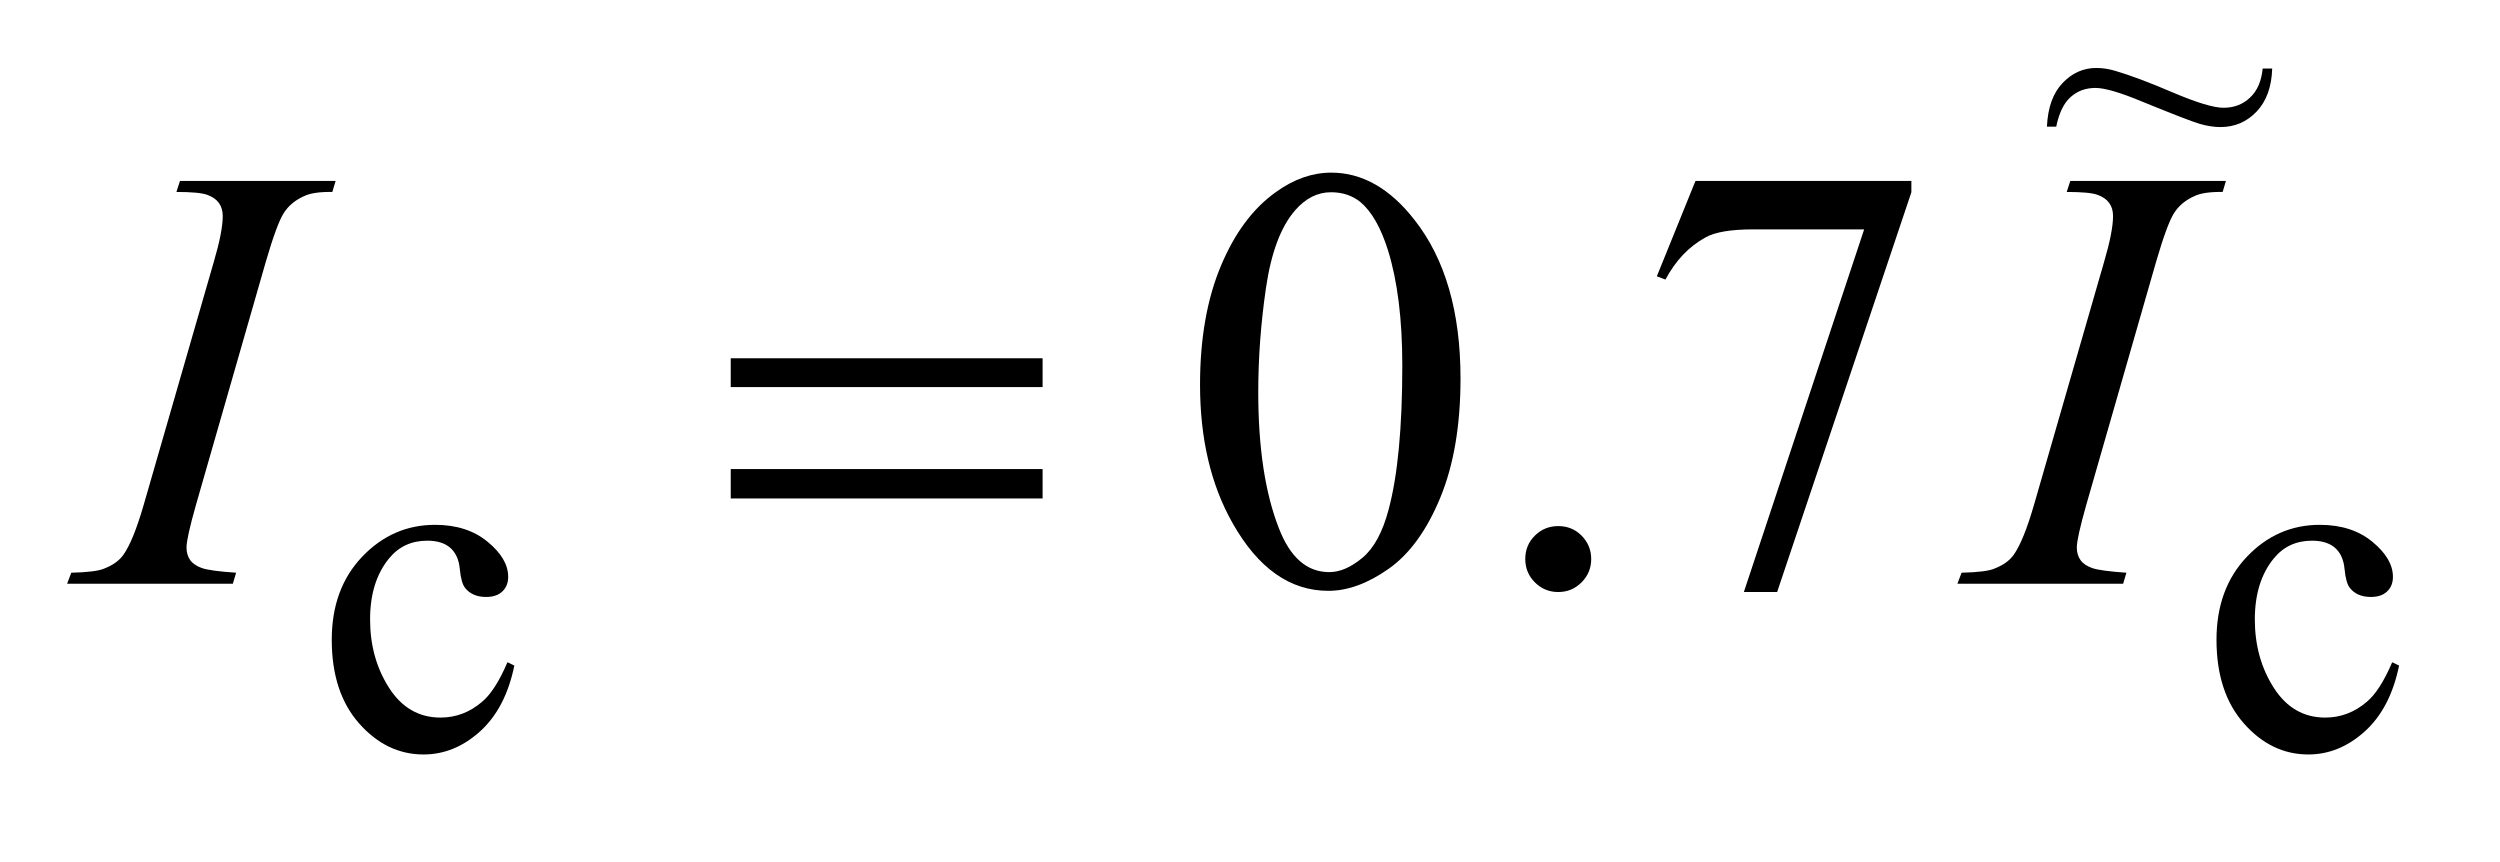
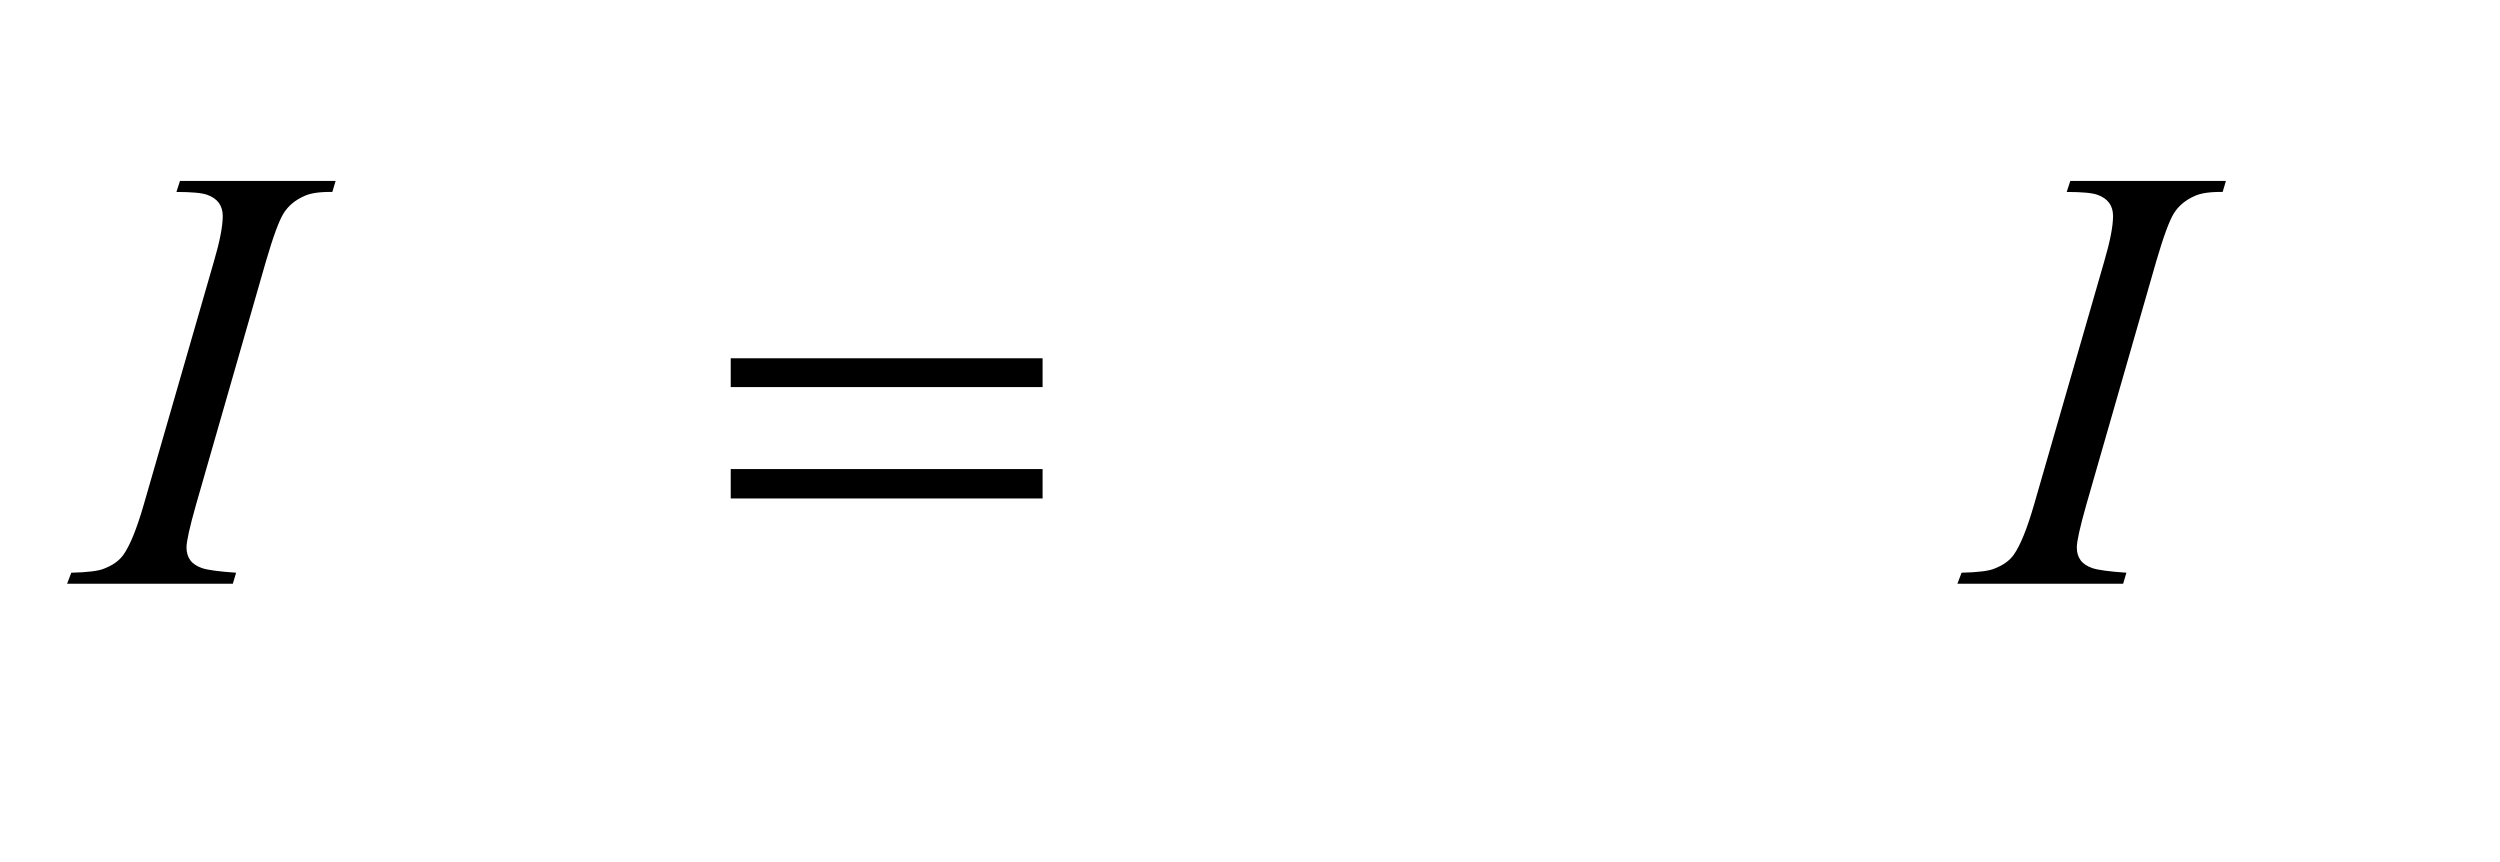
<svg xmlns="http://www.w3.org/2000/svg" stroke-dasharray="none" shape-rendering="auto" font-family="'Dialog'" text-rendering="auto" width="58" fill-opacity="1" color-interpolation="auto" color-rendering="auto" preserveAspectRatio="xMidYMid meet" font-size="12px" viewBox="0 0 58 20" fill="black" stroke="black" image-rendering="auto" stroke-miterlimit="10" stroke-linecap="square" stroke-linejoin="miter" font-style="normal" stroke-width="1" height="20" stroke-dashoffset="0" font-weight="normal" stroke-opacity="1">
  <defs id="genericDefs" />
  <g>
    <defs id="defs1">
      <clipPath clipPathUnits="userSpaceOnUse" id="clipPath1">
        <path d="M0.847 2.352 L37.513 2.352 L37.513 14.545 L0.847 14.545 L0.847 2.352 Z" />
      </clipPath>
      <clipPath clipPathUnits="userSpaceOnUse" id="clipPath2">
        <path d="M27.051 75.38 L27.051 466.192 L1198.511 466.192 L1198.511 75.38 Z" />
      </clipPath>
      <clipPath clipPathUnits="userSpaceOnUse" id="clipPath3">
        <path d="M0.847 2.352 L0.847 14.545 L37.513 14.545 L37.513 2.352 Z" />
      </clipPath>
    </defs>
    <g transform="scale(1.576,1.576) translate(-0.847,-2.352) matrix(0.031,0,0,0.031,0,0)">
-       <path d="M271.562 391.922 Q267.406 412.25 255.266 423.203 Q243.141 434.141 228.438 434.141 Q210.922 434.141 197.891 419.438 Q184.859 404.719 184.859 379.672 Q184.859 355.422 199.281 340.266 Q213.719 325.094 233.938 325.094 Q249.094 325.094 258.859 333.125 Q268.641 341.156 268.641 349.797 Q268.641 354.078 265.891 356.719 Q263.141 359.344 258.203 359.344 Q251.578 359.344 248.203 355.078 Q246.297 352.719 245.672 346.094 Q245.062 339.469 241.125 335.984 Q237.203 332.625 230.234 332.625 Q219 332.625 212.156 340.938 Q203.062 351.938 203.062 370.016 Q203.062 388.438 212.094 402.531 Q221.141 416.625 236.516 416.625 Q247.531 416.625 256.281 409.094 Q262.469 403.938 268.297 390.344 L271.562 391.922 ZM1166.562 391.922 Q1162.406 412.25 1150.266 423.203 Q1138.141 434.141 1123.438 434.141 Q1105.922 434.141 1092.891 419.438 Q1079.859 404.719 1079.859 379.672 Q1079.859 355.422 1094.281 340.266 Q1108.719 325.094 1128.938 325.094 Q1144.094 325.094 1153.859 333.125 Q1163.641 341.156 1163.641 349.797 Q1163.641 354.078 1160.891 356.719 Q1158.141 359.344 1153.203 359.344 Q1146.578 359.344 1143.203 355.078 Q1141.297 352.719 1140.672 346.094 Q1140.062 339.469 1136.125 335.984 Q1132.203 332.625 1125.234 332.625 Q1114 332.625 1107.156 340.938 Q1098.062 351.938 1098.062 370.016 Q1098.062 388.438 1107.094 402.531 Q1116.141 416.625 1131.516 416.625 Q1142.531 416.625 1151.281 409.094 Q1157.469 403.938 1163.297 390.344 L1166.562 391.922 Z" stroke="none" clip-path="url(#clipPath2)" />
-     </g>
+       </g>
    <g transform="matrix(0.049,0,0,0.049,-1.334,-3.706)">
-       <path d="M595.406 257.781 Q595.406 225.156 605.25 201.609 Q615.094 178.047 631.406 166.516 Q644.062 157.375 657.562 157.375 Q679.5 157.375 696.938 179.734 Q718.734 207.438 718.734 254.828 Q718.734 288.016 709.172 311.219 Q699.609 334.422 684.766 344.906 Q669.938 355.375 656.156 355.375 Q628.875 355.375 610.734 323.172 Q595.406 296.031 595.406 257.781 ZM622.969 261.297 Q622.969 300.672 632.672 325.562 Q640.688 346.516 656.578 346.516 Q664.172 346.516 672.328 339.703 Q680.484 332.875 684.703 316.844 Q691.172 292.656 691.172 248.641 Q691.172 216.016 684.422 194.219 Q679.359 178.047 671.344 171.297 Q665.578 166.656 657.422 166.656 Q647.859 166.656 640.406 175.234 Q630.281 186.906 626.625 211.938 Q622.969 236.969 622.969 261.297 ZM765 324.719 Q771.609 324.719 776.109 329.297 Q780.609 333.859 780.609 340.328 Q780.609 346.797 776.031 351.375 Q771.469 355.938 765 355.938 Q758.531 355.938 753.953 351.375 Q749.391 346.797 749.391 340.328 Q749.391 333.719 753.953 329.219 Q758.531 324.719 765 324.719 ZM829.969 161.312 L932.203 161.312 L932.203 166.656 L868.641 355.938 L852.891 355.938 L909.844 184.234 L857.391 184.234 Q841.5 184.234 834.75 188.031 Q822.938 194.5 815.766 208 L811.688 206.453 L829.969 161.312 Z" stroke="none" clip-path="url(#clipPath2)" />
-     </g>
+       </g>
    <g transform="matrix(0.049,0,0,0.049,-1.334,-3.706)">
      <path d="M139.016 346.797 L137.469 352 L59 352 L60.969 346.797 Q72.781 346.516 76.578 344.828 Q82.766 342.438 85.719 338.219 Q90.359 331.609 95.281 314.594 L128.469 199.562 Q132.688 185.219 132.688 177.906 Q132.688 174.25 130.859 171.719 Q129.031 169.188 125.297 167.859 Q121.578 166.516 110.75 166.516 L112.438 161.312 L186.125 161.312 L184.578 166.516 Q175.578 166.375 171.219 168.484 Q164.891 171.297 161.578 176.5 Q158.281 181.703 153.078 199.562 L120.031 314.594 Q115.531 330.484 115.531 334.844 Q115.531 338.359 117.281 340.828 Q119.047 343.281 122.906 344.625 Q126.781 345.953 139.016 346.797 ZM1034.016 346.797 L1032.469 352 L954 352 L955.969 346.797 Q967.781 346.516 971.578 344.828 Q977.766 342.438 980.719 338.219 Q985.359 331.609 990.281 314.594 L1023.469 199.562 Q1027.688 185.219 1027.688 177.906 Q1027.688 174.25 1025.859 171.719 Q1024.031 169.188 1020.297 167.859 Q1016.578 166.516 1005.75 166.516 L1007.438 161.312 L1081.125 161.312 L1079.578 166.516 Q1070.578 166.375 1066.219 168.484 Q1059.891 171.297 1056.578 176.5 Q1053.281 181.703 1048.078 199.562 L1015.031 314.594 Q1010.531 330.484 1010.531 334.844 Q1010.531 338.359 1012.281 340.828 Q1014.047 343.281 1017.906 344.625 Q1021.781 345.953 1034.016 346.797 Z" stroke="none" clip-path="url(#clipPath2)" />
    </g>
    <g transform="matrix(0.049,0,0,0.049,-1.334,-3.706)">
      <path d="M373.203 245.266 L520.859 245.266 L520.859 258.906 L373.203 258.906 L373.203 245.266 ZM373.203 297.719 L520.859 297.719 L520.859 311.641 L373.203 311.641 L373.203 297.719 Z" stroke="none" clip-path="url(#clipPath2)" />
    </g>
    <g transform="matrix(1.576,0,0,1.576,-1.334,-3.706)">
-       <path d="M34.155 3.36 L34.295 3.36 Q34.283 3.764 34.066 3.994 Q33.848 4.222 33.533 4.222 Q33.39 4.222 33.225 4.174 Q33.061 4.125 32.375 3.845 Q31.897 3.646 31.694 3.646 Q31.476 3.646 31.327 3.781 Q31.178 3.913 31.116 4.216 L30.979 4.216 Q30.998 3.795 31.209 3.574 Q31.42 3.352 31.706 3.352 Q31.843 3.352 31.986 3.395 Q32.309 3.489 32.835 3.714 Q33.363 3.938 33.577 3.938 Q33.811 3.938 33.968 3.789 Q34.128 3.64 34.155 3.36 Z" stroke="none" clip-path="url(#clipPath3)" />
-     </g>
+       </g>
  </g>
</svg>